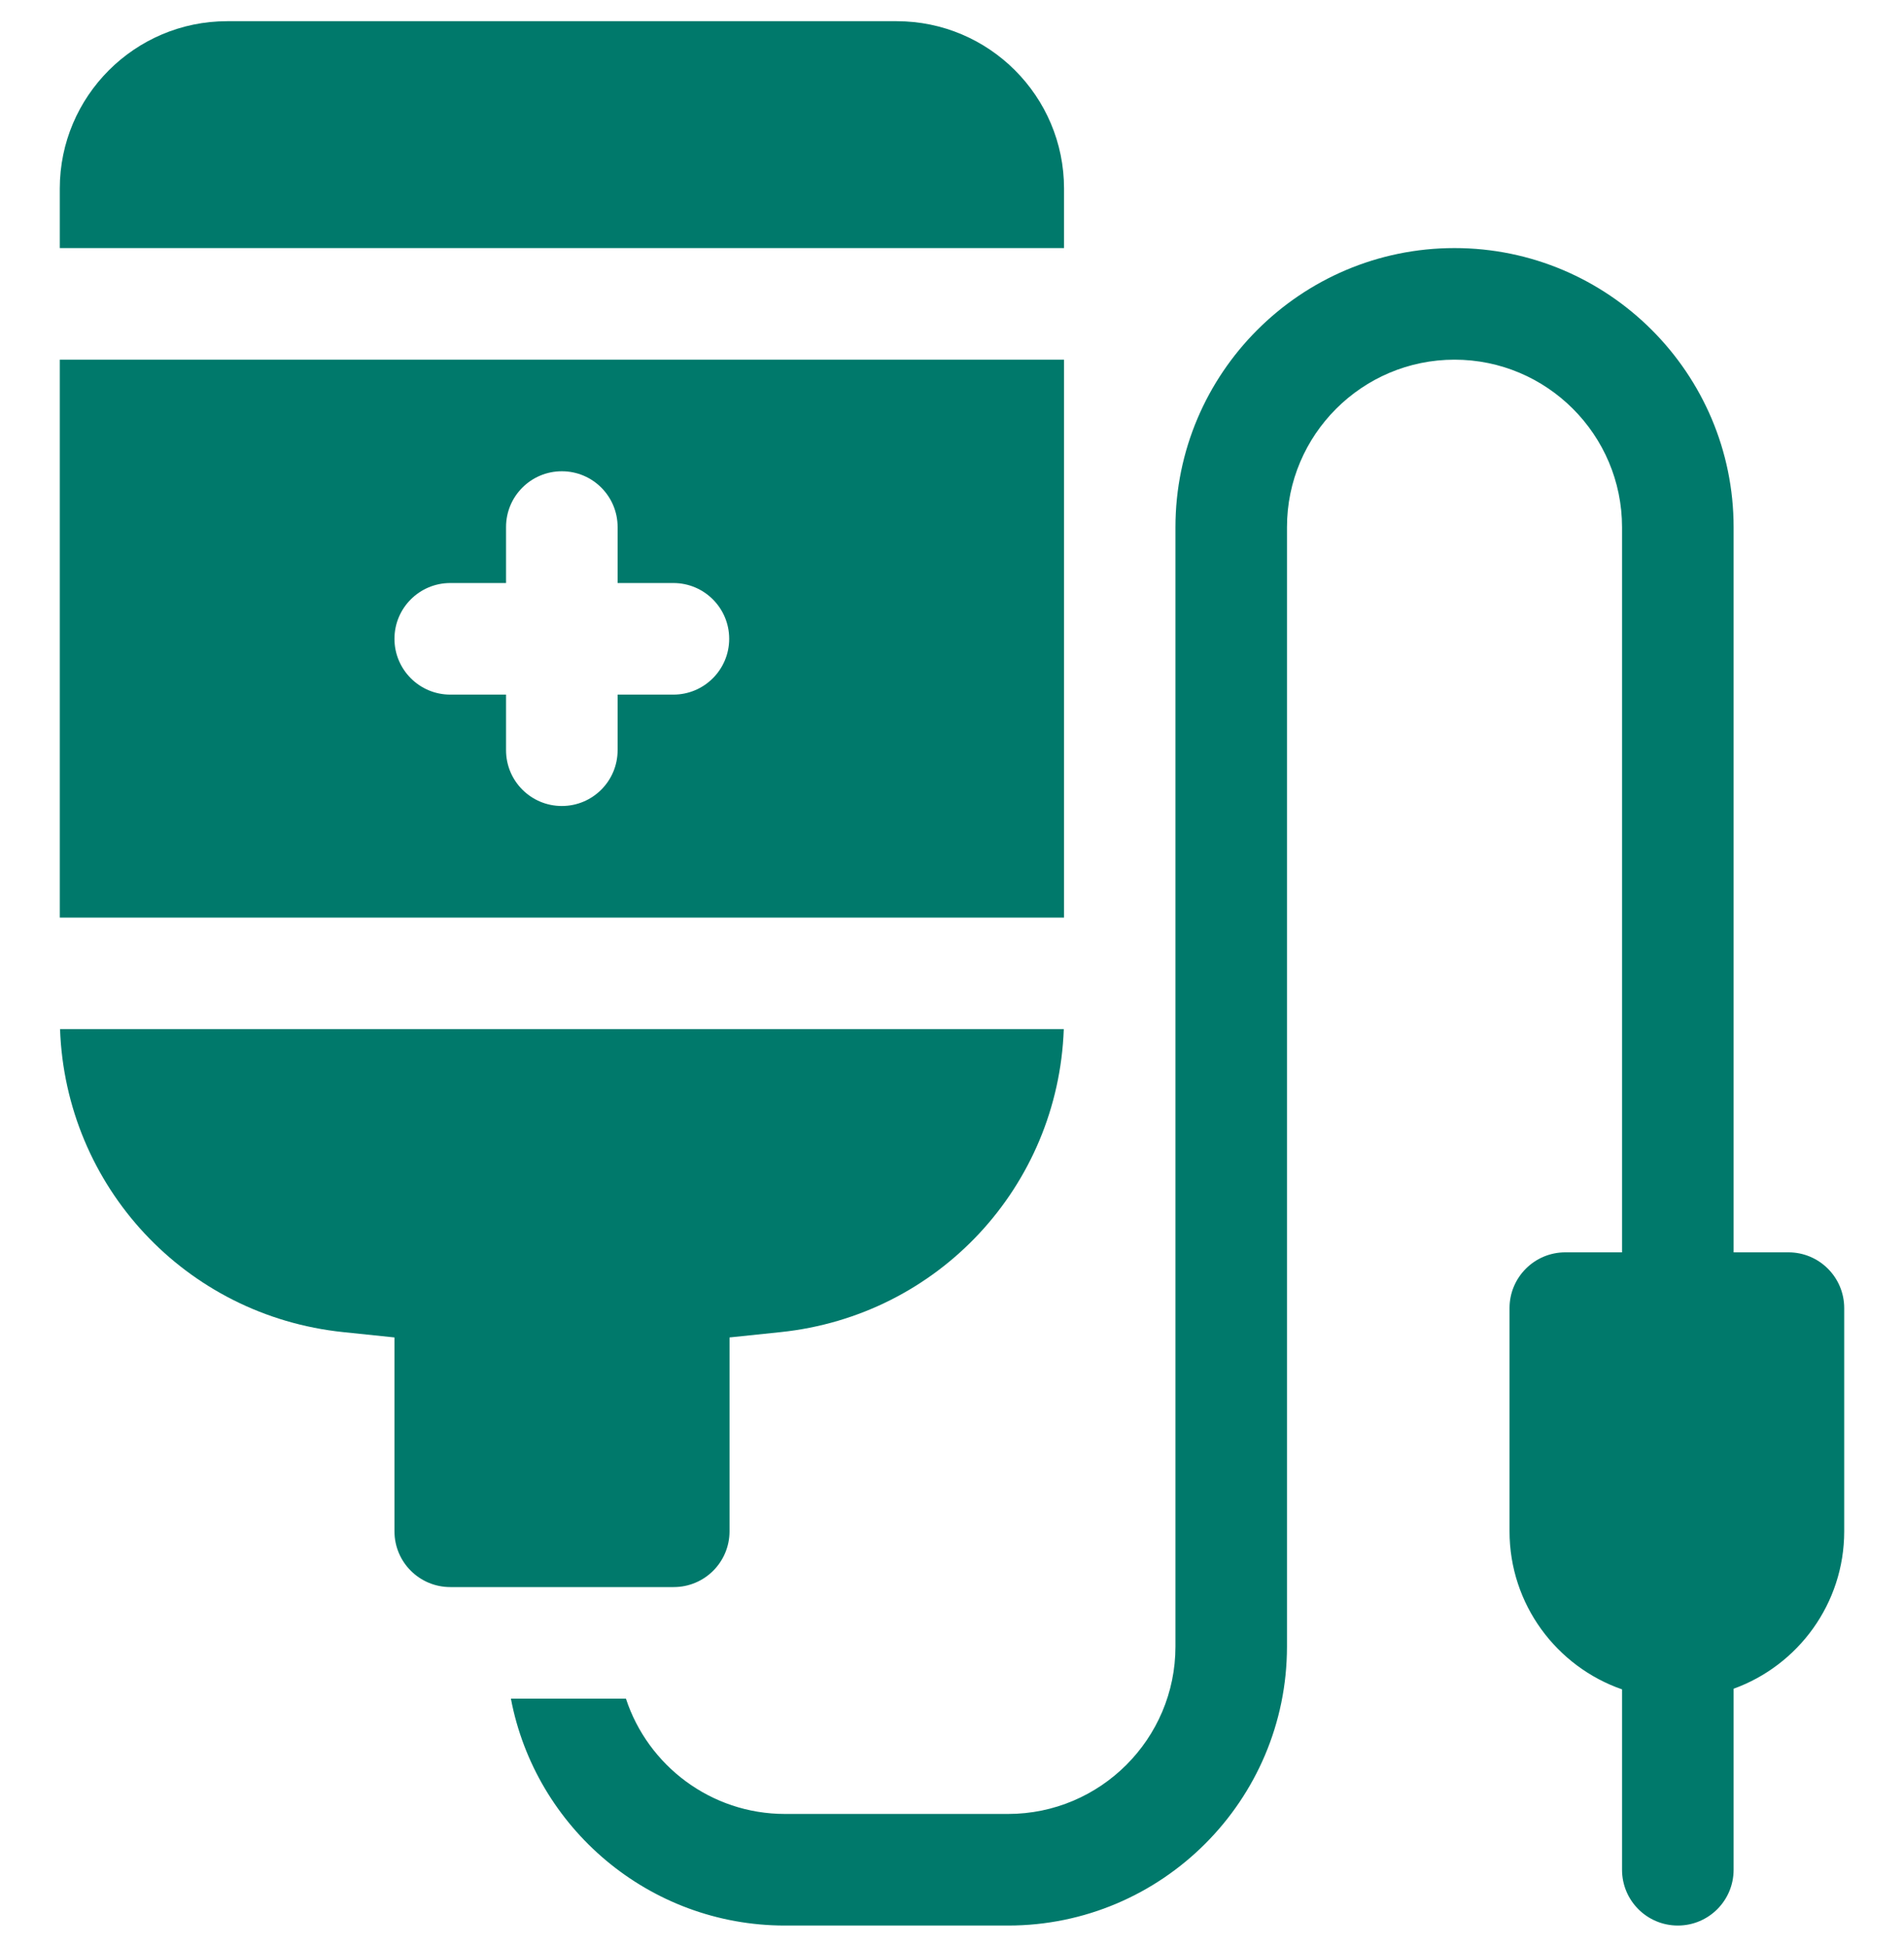
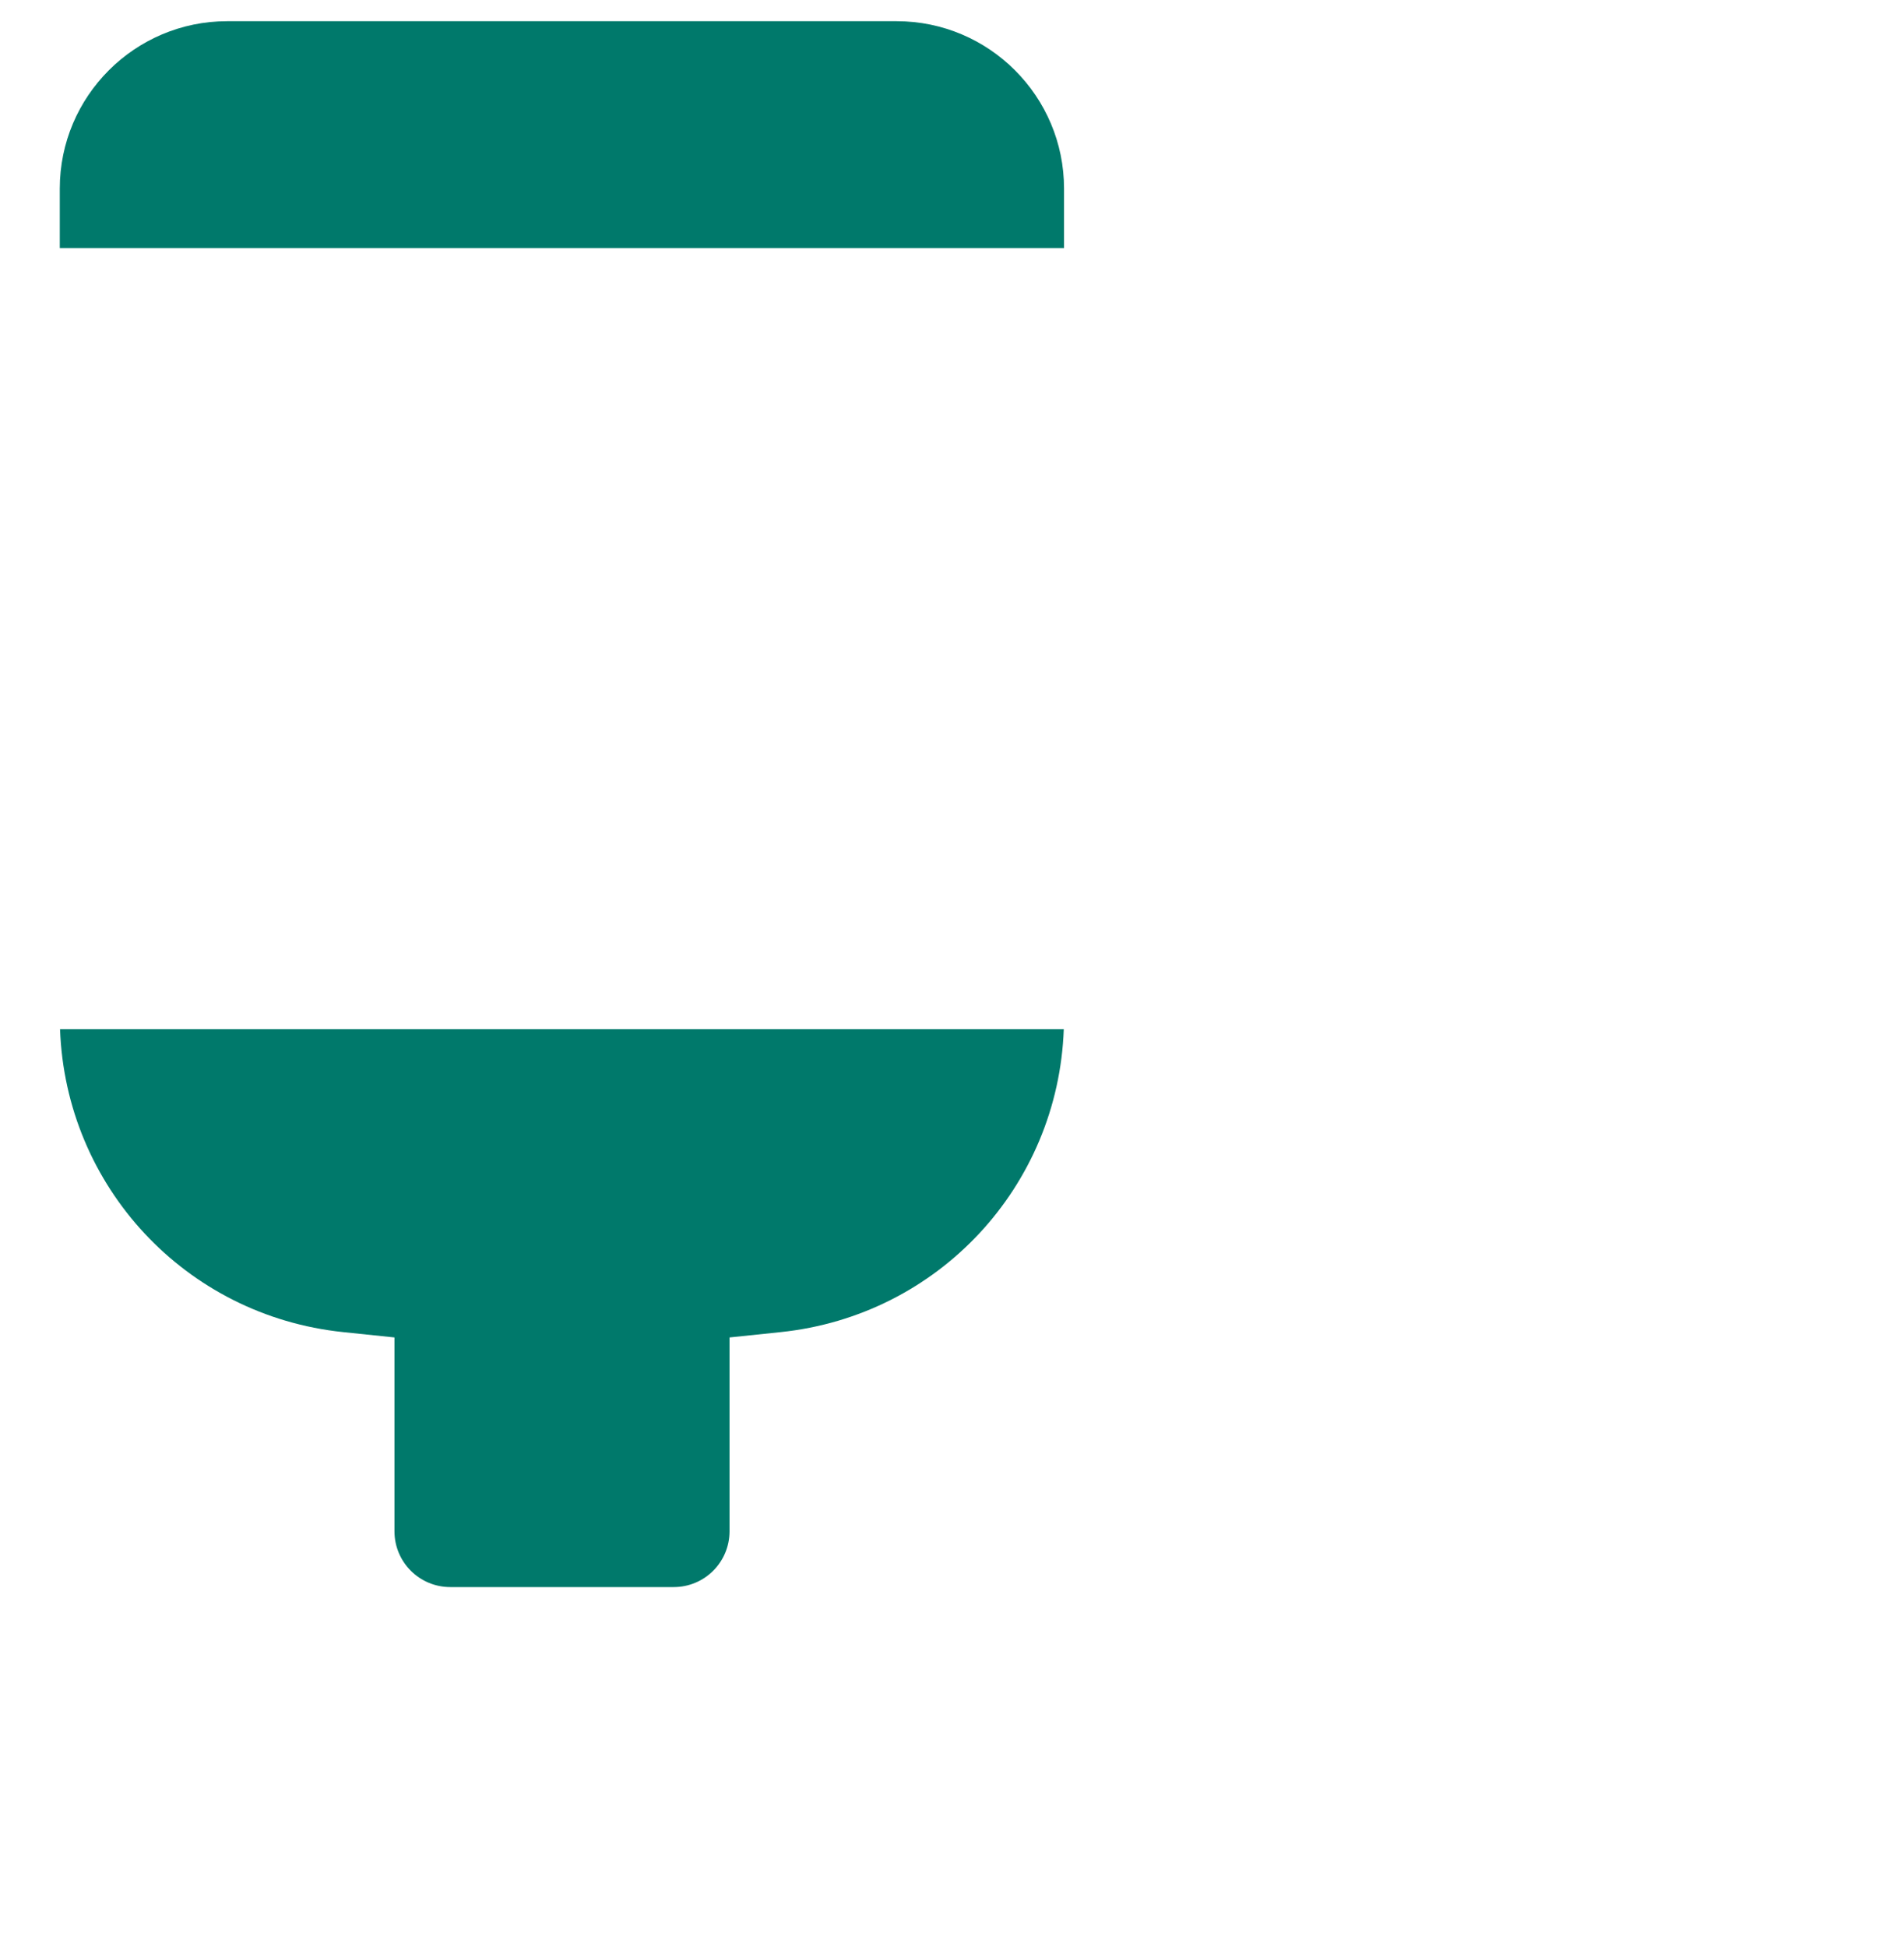
<svg xmlns="http://www.w3.org/2000/svg" width="45" height="46" viewBox="0 0 45 46" fill="none">
  <g clip-path="url(#clip0_368_154)">
    <path d="M25.148 4.456C25.148 2.275 23.374 0.501 21.193 0.501H5.368C3.188 0.501 1.413 2.275 1.413 4.456V5.862H25.148V4.456Z" fill="#00796B" />
-     <path d="M25.148 8.499H1.413V21.683H25.148V8.499ZM15.915 16.414H14.597V17.727C14.597 18.456 14.007 19.046 13.279 19.046C12.55 19.046 11.96 18.456 11.96 17.727V16.414H10.642C9.914 16.414 9.323 15.823 9.323 15.095C9.323 14.367 9.914 13.777 10.642 13.777H11.96V12.454C11.96 11.726 12.55 11.136 13.279 11.136C14.007 11.136 14.597 11.726 14.597 12.454V13.777H15.915C16.643 13.777 17.234 14.367 17.234 15.095C17.234 15.823 16.643 16.414 15.915 16.414Z" fill="#00796B" />
    <path d="M17.242 36.185V31.604L18.451 31.478C22.178 31.09 25.009 28.036 25.142 24.319H1.419C1.552 28.036 4.383 31.09 8.111 31.478L9.323 31.604V36.185C9.323 36.913 9.913 37.503 10.642 37.503H15.924C16.652 37.503 17.242 36.913 17.242 36.185Z" fill="#00796B" />
-     <path d="M42.269 29.593H40.973V12.459C40.973 8.822 38.014 5.862 34.377 5.862C30.74 5.862 27.781 8.822 27.781 12.459V38.909C27.781 41.09 26.006 42.864 23.826 42.864H18.552C16.801 42.864 15.312 41.72 14.794 40.14H12.075C12.653 43.189 15.337 45.501 18.552 45.501H23.826C27.46 45.501 30.417 42.544 30.417 38.909V12.459C30.417 10.275 32.194 8.499 34.377 8.499C36.56 8.499 38.336 10.275 38.336 12.459V29.593H36.995C36.267 29.593 35.677 30.183 35.677 30.911V36.185C35.677 37.912 36.79 39.383 38.336 39.92V44.183C38.336 44.911 38.926 45.501 39.655 45.501C40.383 45.501 40.973 44.911 40.973 44.183V39.905C42.496 39.355 43.587 37.895 43.587 36.185V30.911C43.587 30.183 42.997 29.593 42.269 29.593Z" fill="#00796B" />
  </g>
  <defs>
    <clipPath id="clip0_368_154">
      <rect width="45" height="45" fill="white" transform="translate(0 0.5)" />
    </clipPath>
  </defs>
</svg>